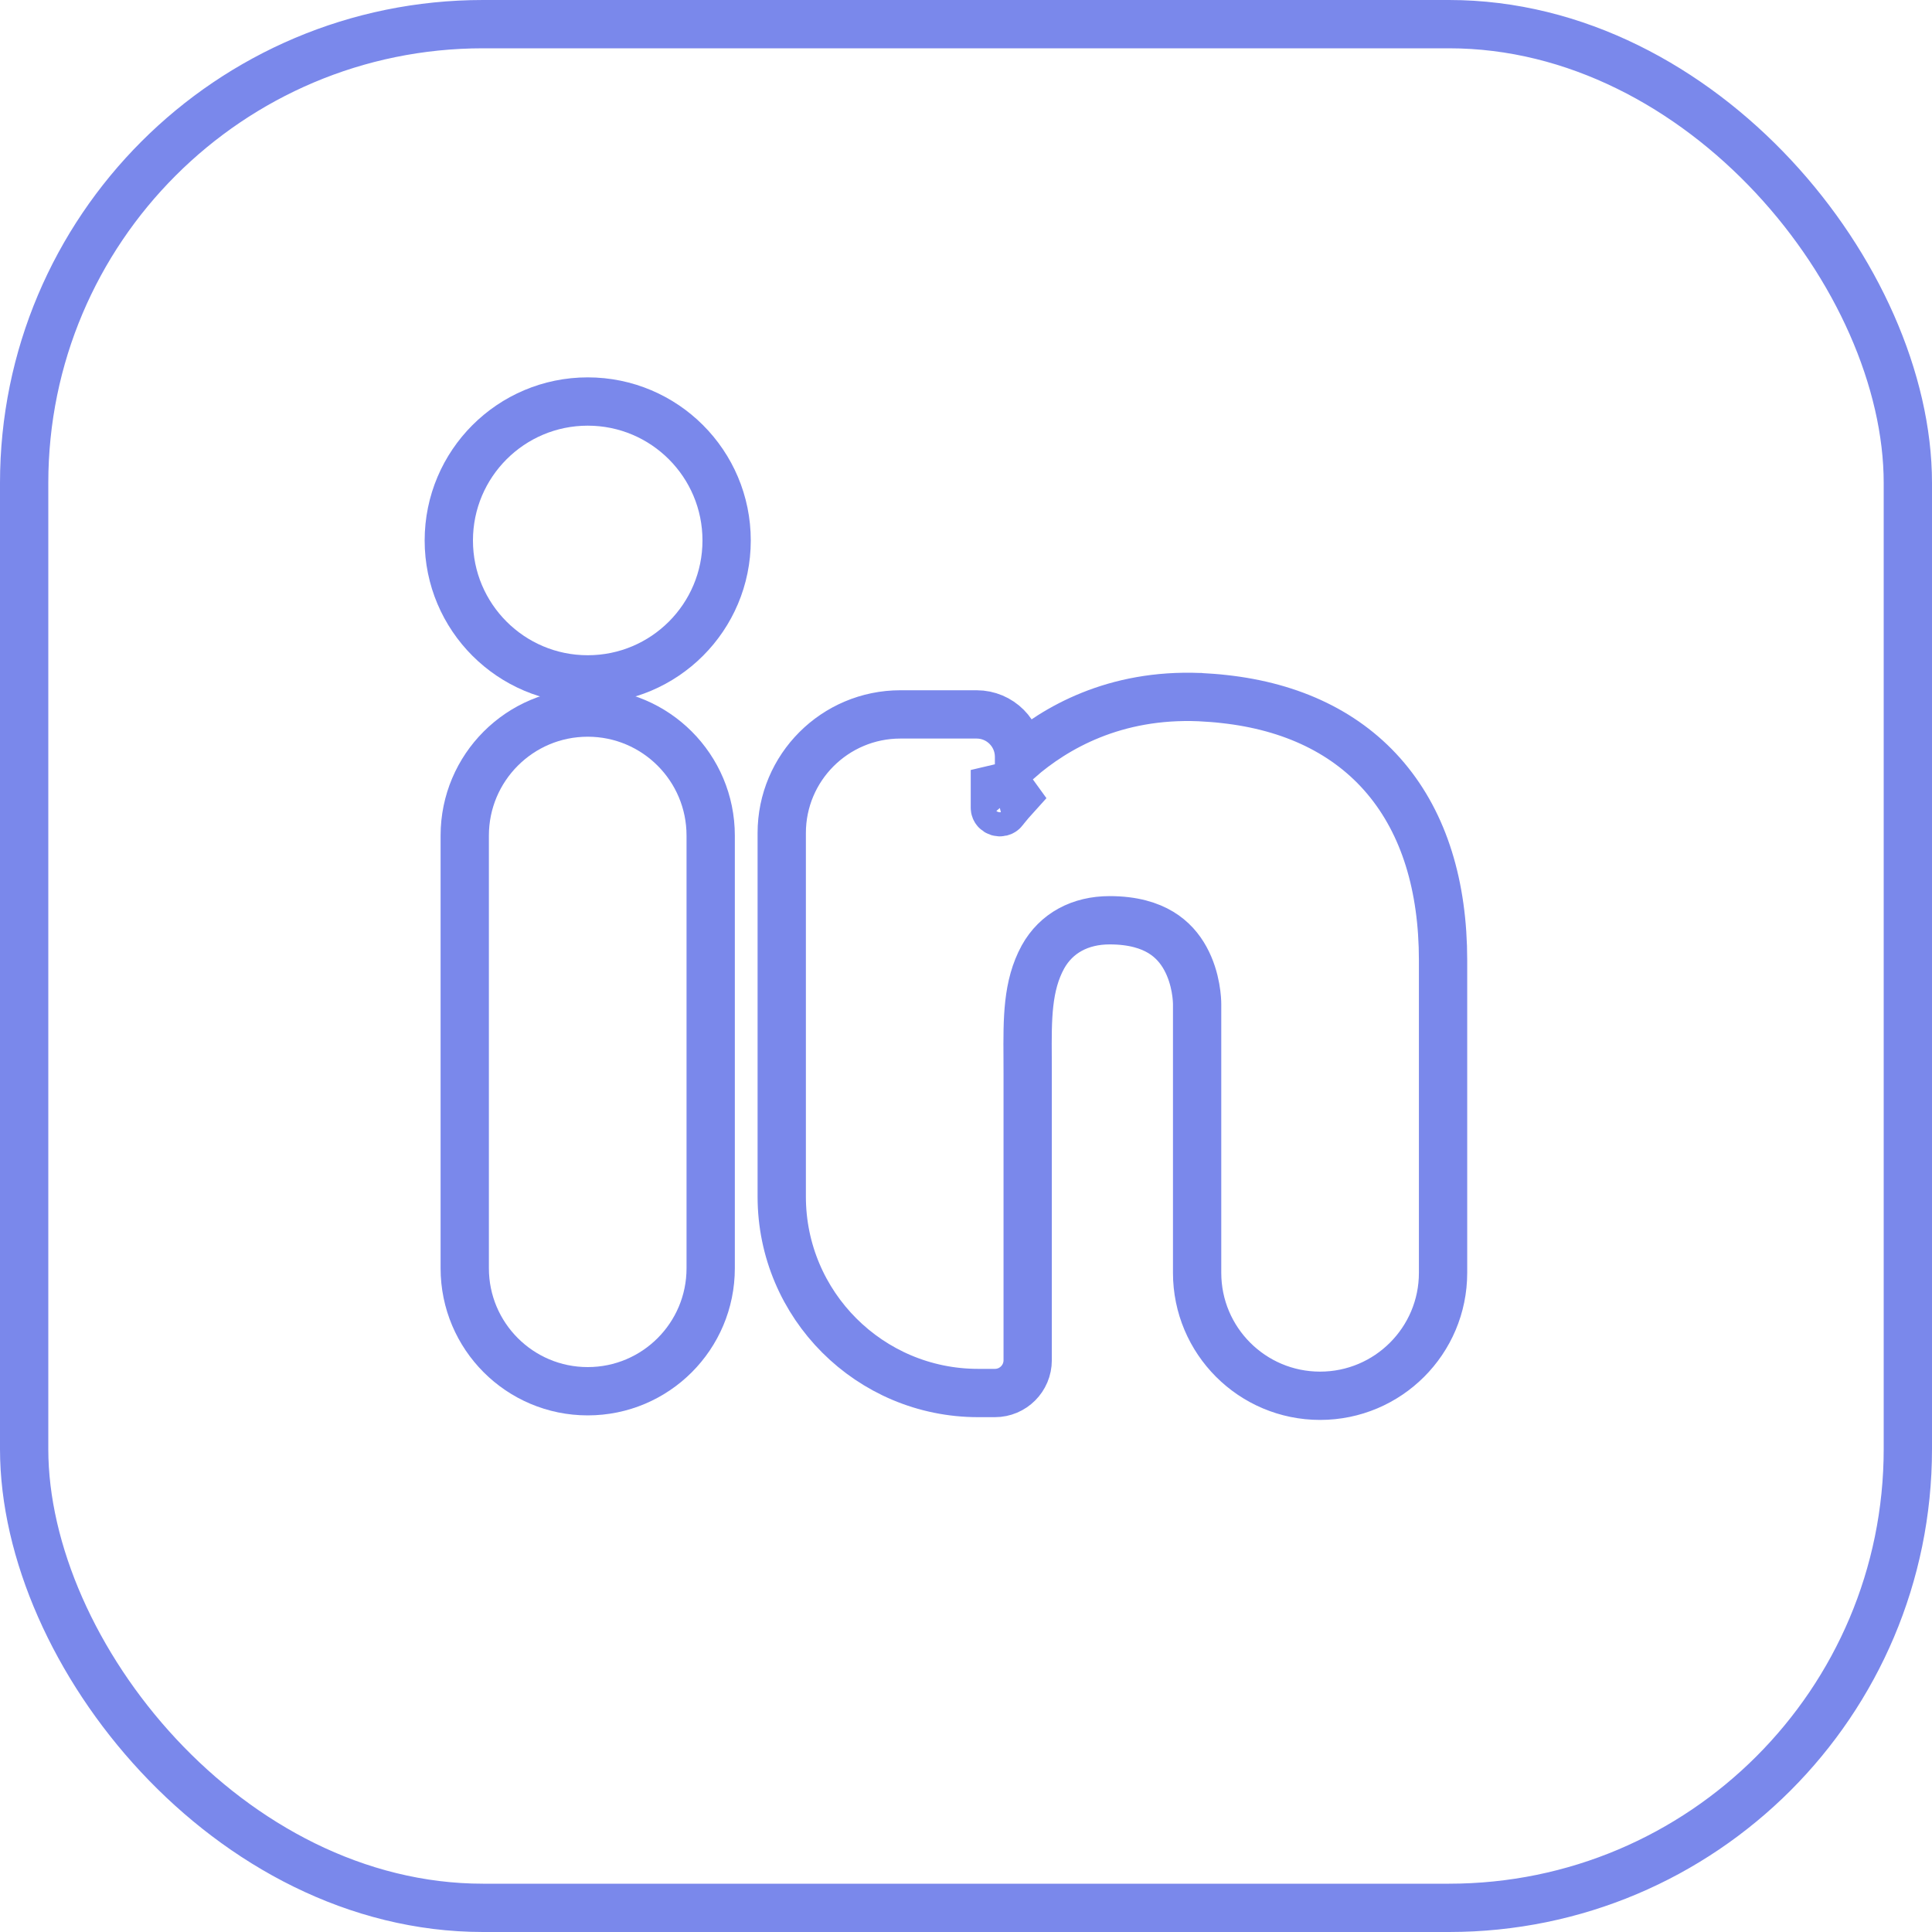
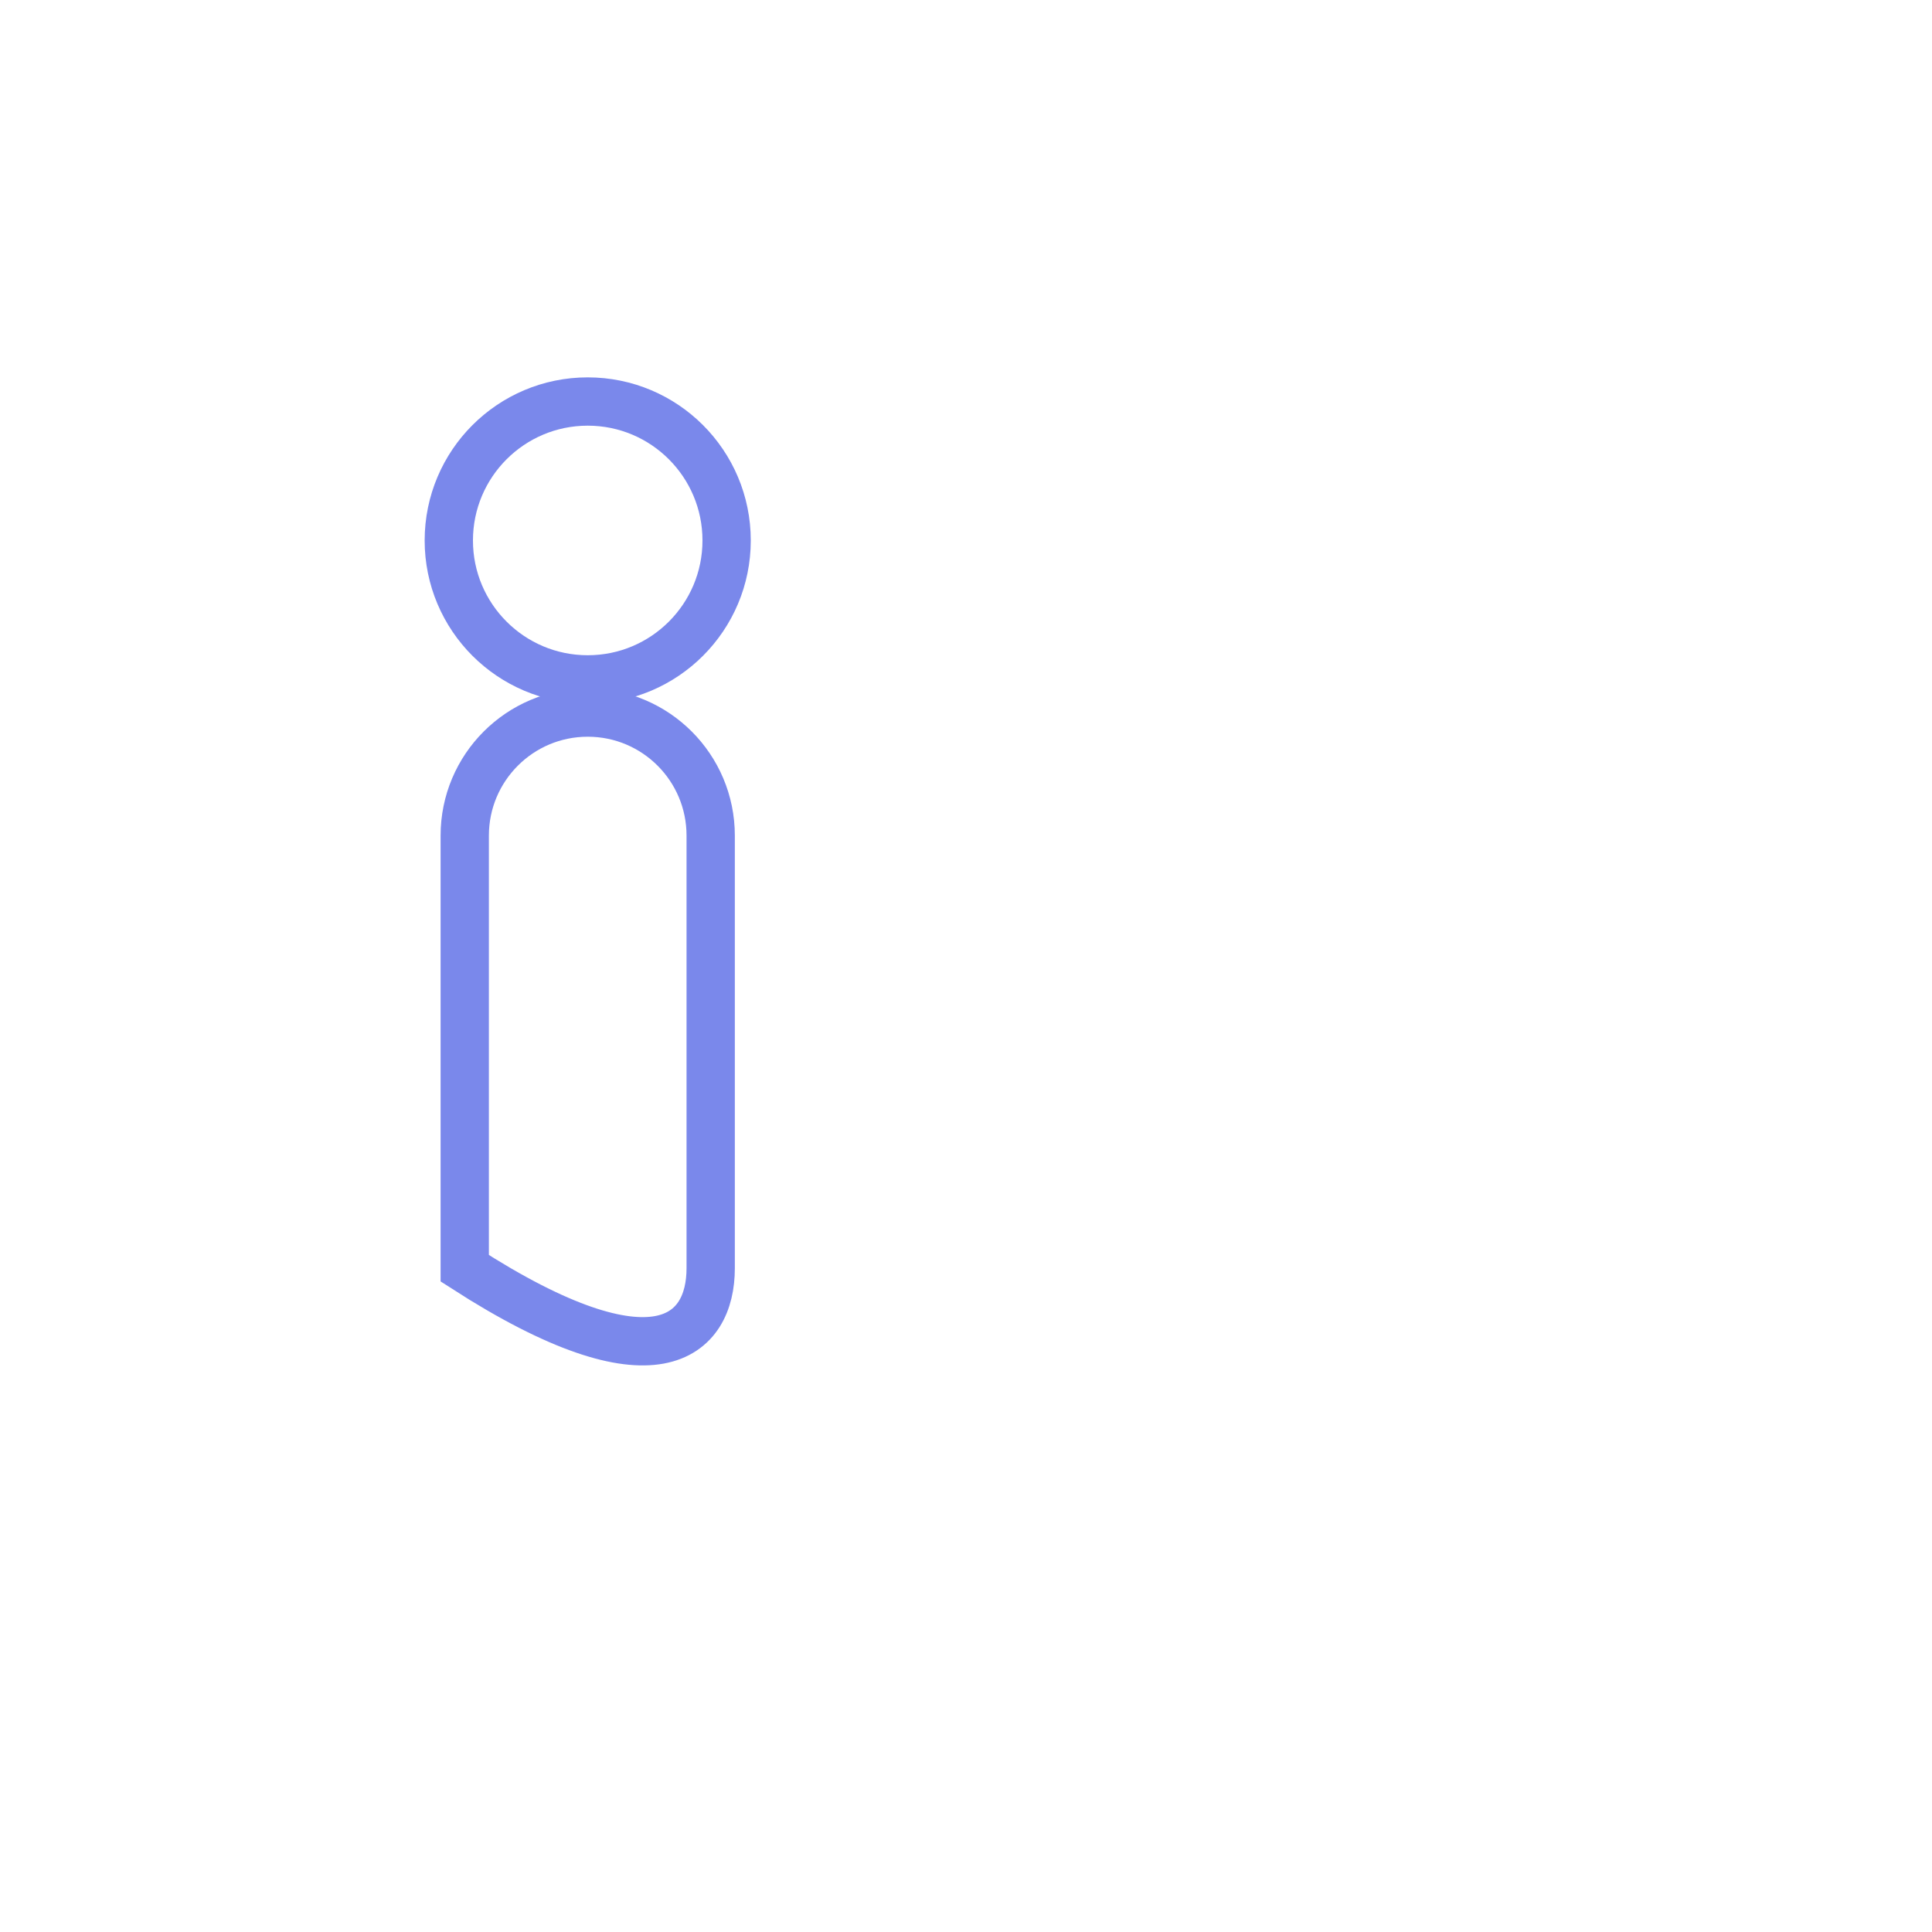
<svg xmlns="http://www.w3.org/2000/svg" width="40" height="40" viewBox="0 0 40 40" fill="none">
-   <path d="M14.714 26.258V17.3C14.714 15.893 13.575 14.753 12.168 14.753C10.762 14.753 9.622 15.893 9.622 17.3V26.258C9.622 27.664 10.762 28.804 12.168 28.804C13.575 28.804 14.714 27.664 14.714 26.258Z" stroke="#7A88EB" />
-   <path d="M20.777 16.781C20.792 16.762 20.806 16.743 20.822 16.724C20.879 16.653 20.947 16.573 21.025 16.487C20.966 16.404 20.882 16.354 20.817 16.334C20.761 16.316 20.68 16.309 20.598 16.33V16.642V16.644V16.724C20.598 16.811 20.724 16.85 20.777 16.781ZM20.777 16.781L20.777 16.781L20.777 16.781ZM24.843 14.433L24.843 14.433L24.834 14.433C23.076 14.361 21.849 15.067 21.098 15.72V15.669C21.098 15.184 20.705 14.791 20.22 14.791H18.642C17.285 14.791 16.185 15.891 16.185 17.247V24.774C16.185 27.02 18.006 28.841 20.252 28.841H20.598C20.973 28.841 21.277 28.537 21.277 28.162V28.154V28.147V28.14V28.132V28.125V28.117V28.11V28.102V28.095V28.088V28.08V28.073V28.065V28.058V28.05V28.043V28.036V28.028V28.021V28.013V28.006V27.998V27.991V27.983V27.976V27.969V27.961V27.954V27.946V27.939V27.931V27.924V27.917V27.909V27.902V27.894V27.887V27.88V27.872V27.865V27.857V27.85V27.842V27.835V27.828V27.82V27.813V27.805V27.798V27.79V27.783V27.776V27.768V27.761V27.753V27.746V27.738V27.731V27.724V27.716V27.709V27.701V27.694V27.686V27.679V27.672V27.664V27.657V27.649V27.642V27.634V27.627V27.62V27.612V27.605V27.597V27.59V27.582V27.575V27.568V27.56V27.553V27.545V27.538V27.53V27.523V27.516V27.508V27.501V27.493V27.486V27.479V27.471V27.464V27.456V27.449V27.441V27.434V27.427V27.419V27.412V27.404V27.397V27.389V27.382V27.375V27.367V27.36V27.352V27.345V27.337V27.33V27.323V27.315V27.308V27.3V27.293V27.286V27.278V27.271V27.263V27.256V27.248V27.241V27.234V27.226V27.219V27.211V27.204V27.197V27.189V27.182V27.174V27.167V27.159V27.152V27.145V27.137V27.13V27.122V27.115V27.108V27.1V27.093V27.085V27.078V27.07V27.063V27.056V27.048V27.041V27.033V27.026V27.018V27.011V27.004V26.996V26.989V26.981V26.974V26.967V26.959V26.952V26.944V26.937V26.93V26.922V26.915V26.907V26.9V26.892V26.885V26.878V26.87V26.863V26.855V26.848V26.84V26.833V26.826V26.818V26.811V26.803V26.796V26.789V26.781V26.774V26.766V26.759V26.752V26.744V26.737V26.729V26.722V26.715V26.707V26.7V26.692V26.685V26.677V26.67V26.663V26.655V26.648V26.64V26.633V26.625V26.618V26.611V26.603V26.596V26.588V26.581V26.574V26.566V26.559V26.551V26.544V26.537V26.529V26.522V26.514V26.507V26.499V26.492V26.485V26.477V26.47V26.462V26.455V26.448V26.44V26.433V26.425V26.418V26.41V26.403V26.396V26.388V26.381V26.373V26.366V26.359V26.351V26.344V26.336V26.329V26.322V26.314V26.307V26.299V26.292V26.284V26.277V26.27V26.262V26.255V26.247V26.24V26.233V26.225V26.218V26.21V26.203V26.195V26.188V26.181V26.173V26.166V26.158V26.151V26.144V26.136V26.129V26.121V26.114V26.107V26.099V26.092V26.084V26.077V26.069V26.062V26.055V26.047V26.04V26.032V26.025V26.017V26.01V26.003V25.995V25.988V25.98V25.973V25.966V25.958V25.951V25.943V25.936V25.928V25.921V25.914V25.906V25.899V25.892V25.884V25.877V25.869V25.862V25.854V25.847V25.84V25.832V25.825V25.817V25.81V25.802V25.795V25.788V25.78V25.773V25.765V25.758V25.751V25.743V25.736V25.728V25.721V25.713V25.706V25.699V25.691V25.684V25.676V25.669V25.662V25.654V25.647V25.639V25.632V25.625V25.617V25.61V25.602V25.595V25.587V25.58V25.573V25.565V25.558V25.55V25.543V25.535V25.528V25.521V25.513V25.506V25.498V25.491V25.483V25.476V25.469V25.461V25.454V25.446V25.439V25.432V25.424V25.417V25.409V25.402V25.395V25.387V25.38V25.372V25.365V25.357V25.35V25.343V25.335V25.328V25.32V25.313V25.305V25.298V25.291V25.283V25.276V25.268V25.261V25.253V25.246V25.239V25.231V25.224V25.216V25.209V25.201V25.194V25.187V25.179V25.172V25.164V25.157V25.15V25.142V25.135V25.127V25.12V25.113V25.105V25.098V25.09V25.083V25.075V25.068V25.061V25.053V25.046V25.038V25.031V25.023V25.016V25.009V25.001V24.994V24.986V24.979V24.971V24.964V24.956V24.949V24.942V24.934V24.927V24.919V24.912V24.904V24.897V24.89V24.882V24.875V24.867V24.86V24.852V24.845V24.838V24.83V24.823V24.815V24.808V24.8V24.793V24.786V24.778V24.771V24.763V24.756V24.748V24.741V24.734V24.726V24.719V24.711V24.704V24.697V24.689V24.682V24.674V24.667V24.659V24.652V24.645V24.637V24.63V24.622V24.615V24.607V24.6V24.592V24.585V24.578V24.57V24.563V24.555V24.548V24.54V24.533V24.526V24.518V24.511V24.503V24.496V24.488V24.481V24.474V24.466V24.459V24.451V24.444V24.436V24.429V24.421V24.414V24.407V24.399V24.392V24.384V24.377V24.369V24.362V24.358V24.354V24.349V24.345V24.341V24.337V24.332V24.328V24.324V24.32V24.316V24.311V24.307V24.303V24.299V24.295V24.291V24.286V24.282V24.278V24.274V24.27V24.265V24.261V24.257V24.253V24.248V24.244V24.24V24.236V24.232V24.227V24.223V24.219V24.215V24.211V24.206V24.202V24.198V24.194V24.19V24.186V24.181V24.177V24.173V24.169V24.165V24.16V24.156V24.152V24.148V24.143V24.139V24.135V24.131V24.127V24.122V24.118V24.114V24.11V24.106V24.102V24.097V24.093V24.089V24.085V24.081V24.076V24.072V24.068V24.064V24.059V24.055V24.051V24.047V24.043V24.038V24.034V24.03V24.026V24.022V24.017V24.013V24.009V24.005V24.001V23.997V23.992V23.988V23.984V23.98V23.976V23.971V23.967V23.963V23.959V23.955V23.95V23.946V23.942V23.938V23.934V23.929V23.925V23.921V23.917V23.913V23.908V23.904V23.9V23.896V23.892V23.887V23.883V23.879V23.875V23.871V23.866V23.862V23.858V23.854V23.85V23.845V23.841V23.837V23.833V23.829V23.824V23.82V23.816V23.812V23.808V23.803V23.799V23.795V23.791V23.787V23.782V23.778V23.774V23.77V23.766V23.761V23.757V23.753V23.749V23.745V23.74V23.736V23.732V23.728V23.724V23.719V23.715V23.711V23.707V23.703V23.698V23.694V23.69V23.686V23.682V23.677V23.673V23.669V23.665V23.661V23.656V23.652V23.648V23.644V23.64V23.635V23.631V23.627V23.623V23.619V23.614V23.61V23.606V23.602V23.598V23.593V23.589V23.585V23.581V23.577V23.572V23.568V23.564V23.56V23.556V23.552V23.547V23.543V23.539V23.535V23.53V23.526V23.522V23.518V23.514V23.509V23.505V23.501V23.497V23.493V23.488V23.484V23.48V23.476V23.472V23.468V23.463V23.459V23.455V23.451V23.447V23.442V23.438V23.434V23.43V23.425V23.421V23.417V23.413V23.409V23.404V23.4V23.396V23.392V23.388V23.384V23.379V23.375V23.371V23.367V23.363V23.358V23.354V23.35V23.346V23.341V23.337V23.333V23.329V23.325V23.32V23.316V23.312V23.308V23.304V23.299V23.295V23.291V23.287V23.283V23.279V23.274V23.27V23.266V23.262V23.258V23.253V23.249V23.245V23.241V23.236V23.232V23.228V23.224V23.22V23.215V23.211V23.207V23.203V23.199V23.195V23.19V23.186V23.182V23.178V23.174V23.169V23.165V23.161V23.157V23.152V23.148V23.144V23.14V23.136V23.131V23.127V23.123V23.119V23.115V23.111V23.106V23.102V23.098V23.094V23.09V23.085V23.081V23.077V23.073V23.069V23.064V23.06V23.056V23.052V23.048V23.043V23.039V23.035V23.031V23.027V23.022V23.018V23.014V23.01V23.006V23.001V22.997V22.993V22.989V22.985V22.98V22.976V22.972V22.968V22.964V22.959V22.955V22.951V22.947V22.943V22.938V22.934V22.93V22.926V22.922V22.917V22.913V22.909V22.905V22.901V22.896V22.892V22.888V22.884V22.88V22.875V22.871V22.867V22.863V22.859V22.854V22.85V22.846V22.842V22.838V22.833V22.829V22.825V22.821V22.817V22.812V22.808V22.804V22.8V22.796V22.791V22.787V22.783V22.779V22.775V22.77V22.766V22.762V22.758V22.754V22.749V22.745V22.741V22.737V22.733V22.728V22.724V22.72V22.716V22.712V22.707V22.703V22.699V22.695V22.691V22.686V22.682V22.678V22.674V22.67V22.666V22.661V22.657V22.653V22.649V22.645V22.64V22.636V22.632V22.628V22.623V22.619V22.615V22.611V22.607V22.602V22.598V22.594V22.59V22.586V22.581V22.577V22.573V22.569V22.565V22.561V22.556V22.552V22.548V22.544V22.54V22.535V22.531V22.527V22.523V22.518V22.514V22.51V22.506V22.502V22.497V22.493V22.489V22.485V22.481V22.477V22.472V22.468V22.464V22.46V22.456V22.451V22.447V22.443V22.439V22.434V22.43V22.426V22.422V22.418V22.413V22.409V22.405V22.401V22.397V22.392V22.388V22.384V22.38V22.376V22.372V22.367V22.363V22.359V22.355V22.351V22.346V22.342V22.338V22.334V22.329V22.325V22.321V22.317V22.313V22.308V22.304V22.3V22.296V22.292V22.288V22.283V22.279V22.275V22.271V22.267V22.262V22.258V22.254V22.25V22.245V22.241V22.237V22.233V22.229V22.225V22.22V22.216V22.212C21.277 22.107 21.277 22.004 21.276 21.904C21.271 21.092 21.267 20.409 21.593 19.813C21.869 19.316 22.366 19.053 22.974 19.053C23.462 19.053 23.798 19.163 24.032 19.304C24.267 19.446 24.428 19.637 24.54 19.841C24.774 20.265 24.785 20.722 24.785 20.788V20.788V20.788V20.788V20.788V20.788V20.788V20.788V20.788V20.789V20.789V20.789V20.789V20.789V20.789V20.789V20.789V20.789V20.789V20.789V20.789V20.789V20.789V20.789V20.789V20.79V20.79V20.79V20.79V20.79V20.79V20.79V20.79V20.79V20.79V20.79V20.79V20.79V20.79V20.79V20.79V20.79V20.79V20.791V20.791V20.791V20.791V20.791V20.791V20.791V20.791V20.791V20.791V20.791V20.791V20.791V20.791V20.791V20.791V20.791V20.791V20.791V20.791V20.792V20.792V20.792V20.792V20.792V20.792V20.792V20.792V20.792V20.792V20.792V20.792V20.792V20.792V20.792V20.792V20.792V20.793V20.793V20.793V20.793V20.793V20.793V20.793V20.793V20.793V20.793V20.793V20.793V20.793V20.793V20.793V20.793V20.793V20.793V20.794V20.794V20.794V20.794V20.794V20.794V20.794V20.794V20.794V20.794V20.794V20.794V20.794V20.794V20.794V20.794V20.794V20.794V20.794V20.794V20.794V20.795V20.795V20.795V20.795V20.795V20.795V20.795V20.795V20.795V20.795V20.795V20.795V20.795V20.795V20.795V20.795V20.795V20.795V20.796V20.796V20.796V20.796V20.796V20.796V20.796V20.796V20.796V20.796V20.796V20.796V20.796V20.796V20.796V20.796V20.796V20.796V20.796V20.797V20.797V20.797V20.797V20.797V20.797V20.797V20.797V20.797V20.797V20.797V20.797V20.797V20.797V20.797V20.797V20.797V20.797V20.797V20.797V20.797V20.797V20.797V20.798V20.798V20.798V20.798V20.798V20.798V20.798V20.798V20.798V20.798V20.798V20.798V20.798V20.798V20.798V20.798V20.798V20.798V20.799V20.799V20.799V20.799V20.799V20.799V20.799V20.799V20.799V20.799V20.799V20.799V20.799V20.799V20.799V20.799V20.799V20.799V20.799V20.799V20.799V20.799V20.799V20.799V20.8V20.8V20.8V20.8V20.8V20.8V20.8V20.8V20.8V20.8V20.8V20.8V20.8V20.8V20.8V20.8V20.8V20.8V20.8V20.8V20.8V20.8V20.8V20.801V20.801V20.801V20.801V20.801V20.801V20.801V20.801V20.801V20.801V20.801V20.801V20.801V20.801V20.801V20.801V20.801V20.801V20.801V20.801V20.801V20.801V20.802V20.802V20.802V20.802V20.802V20.802V20.802V20.802V20.802V20.802V20.802V20.802V20.802V20.802V20.802V20.802V20.802V20.802V20.802V20.802V20.802V20.802V20.802V20.802V20.802V20.802V20.802V20.802V20.803V20.803V20.803V20.803V20.803V20.803V20.803V20.803V20.803V20.803V20.803V20.803V20.803V20.803V20.803V20.803V20.803V20.803V20.803V20.803V20.803V20.803V20.803V20.803V20.803V20.803V20.803V20.803V20.803V20.804V20.804V20.804V20.804V20.804V20.804V20.804V20.804V20.804V20.804V20.804V20.804V20.804V20.804V20.804V20.804V20.804V20.804V20.804V20.804V20.804V20.804V20.804V20.804V20.804V20.804V20.804V20.804V20.805V20.805V20.805V20.805V20.805V20.805V20.805V20.805V20.805V20.805V20.805V20.805V20.805V20.805V20.805V20.805V20.805V20.805V20.805V20.805V20.805V20.805V20.805V20.805V20.805V20.805V20.805V20.805V20.805V20.805V20.805V20.805V20.805V20.805V20.805V20.805V20.805V20.805V20.805V20.805V20.805V20.805V20.806V20.806V20.806V20.806V20.806V20.806V20.806V20.806V20.806V20.806V20.806V20.806V20.806V20.806V20.806V20.806V20.806V20.806V20.806V20.806V20.806V20.806V20.806V20.806V20.806V20.806V20.806V20.806V20.806V20.806V20.806V20.806V20.806V20.806V20.806V20.806V20.806V20.806V20.806V20.806V20.806V20.806V20.806V20.806V20.806V20.806V20.806V20.806V20.806V20.806V20.806V20.806V20.806V20.806V20.806V20.806V20.807V20.807V20.807V20.807V20.807V20.807V20.807V20.807V20.807V20.807V20.807V20.807V20.807V20.807V20.807V20.807V20.807V20.807V20.807V20.807V20.807V20.807V20.807V20.807V20.807V20.807V20.807V20.807V20.807V20.807V20.807V20.807V20.807V20.807V20.807V20.807V20.807V20.807V20.807V20.807V20.807V20.807V26.352C24.785 27.758 25.925 28.898 27.331 28.898C28.737 28.898 29.877 27.758 29.877 26.352V19.883C29.877 18.344 29.485 17.061 28.693 16.118C27.898 15.172 26.747 14.626 25.343 14.473C25.177 14.453 25.004 14.443 24.85 14.434L24.843 14.433Z" stroke="#7A88EB" />
+   <path d="M14.714 26.258V17.3C14.714 15.893 13.575 14.753 12.168 14.753C10.762 14.753 9.622 15.893 9.622 17.3V26.258C13.575 28.804 14.714 27.664 14.714 26.258Z" stroke="#7A88EB" />
  <path d="M12.168 14.066C13.757 14.066 15.044 12.778 15.044 11.19C15.044 9.601 13.757 8.313 12.168 8.313C10.58 8.313 9.292 9.601 9.292 11.19C9.292 12.778 10.58 14.066 12.168 14.066Z" stroke="#7A88EB" />
-   <rect x="0.5" y="0.5" width="39" height="39" rx="9.5" stroke="#7A88EB" />
</svg>